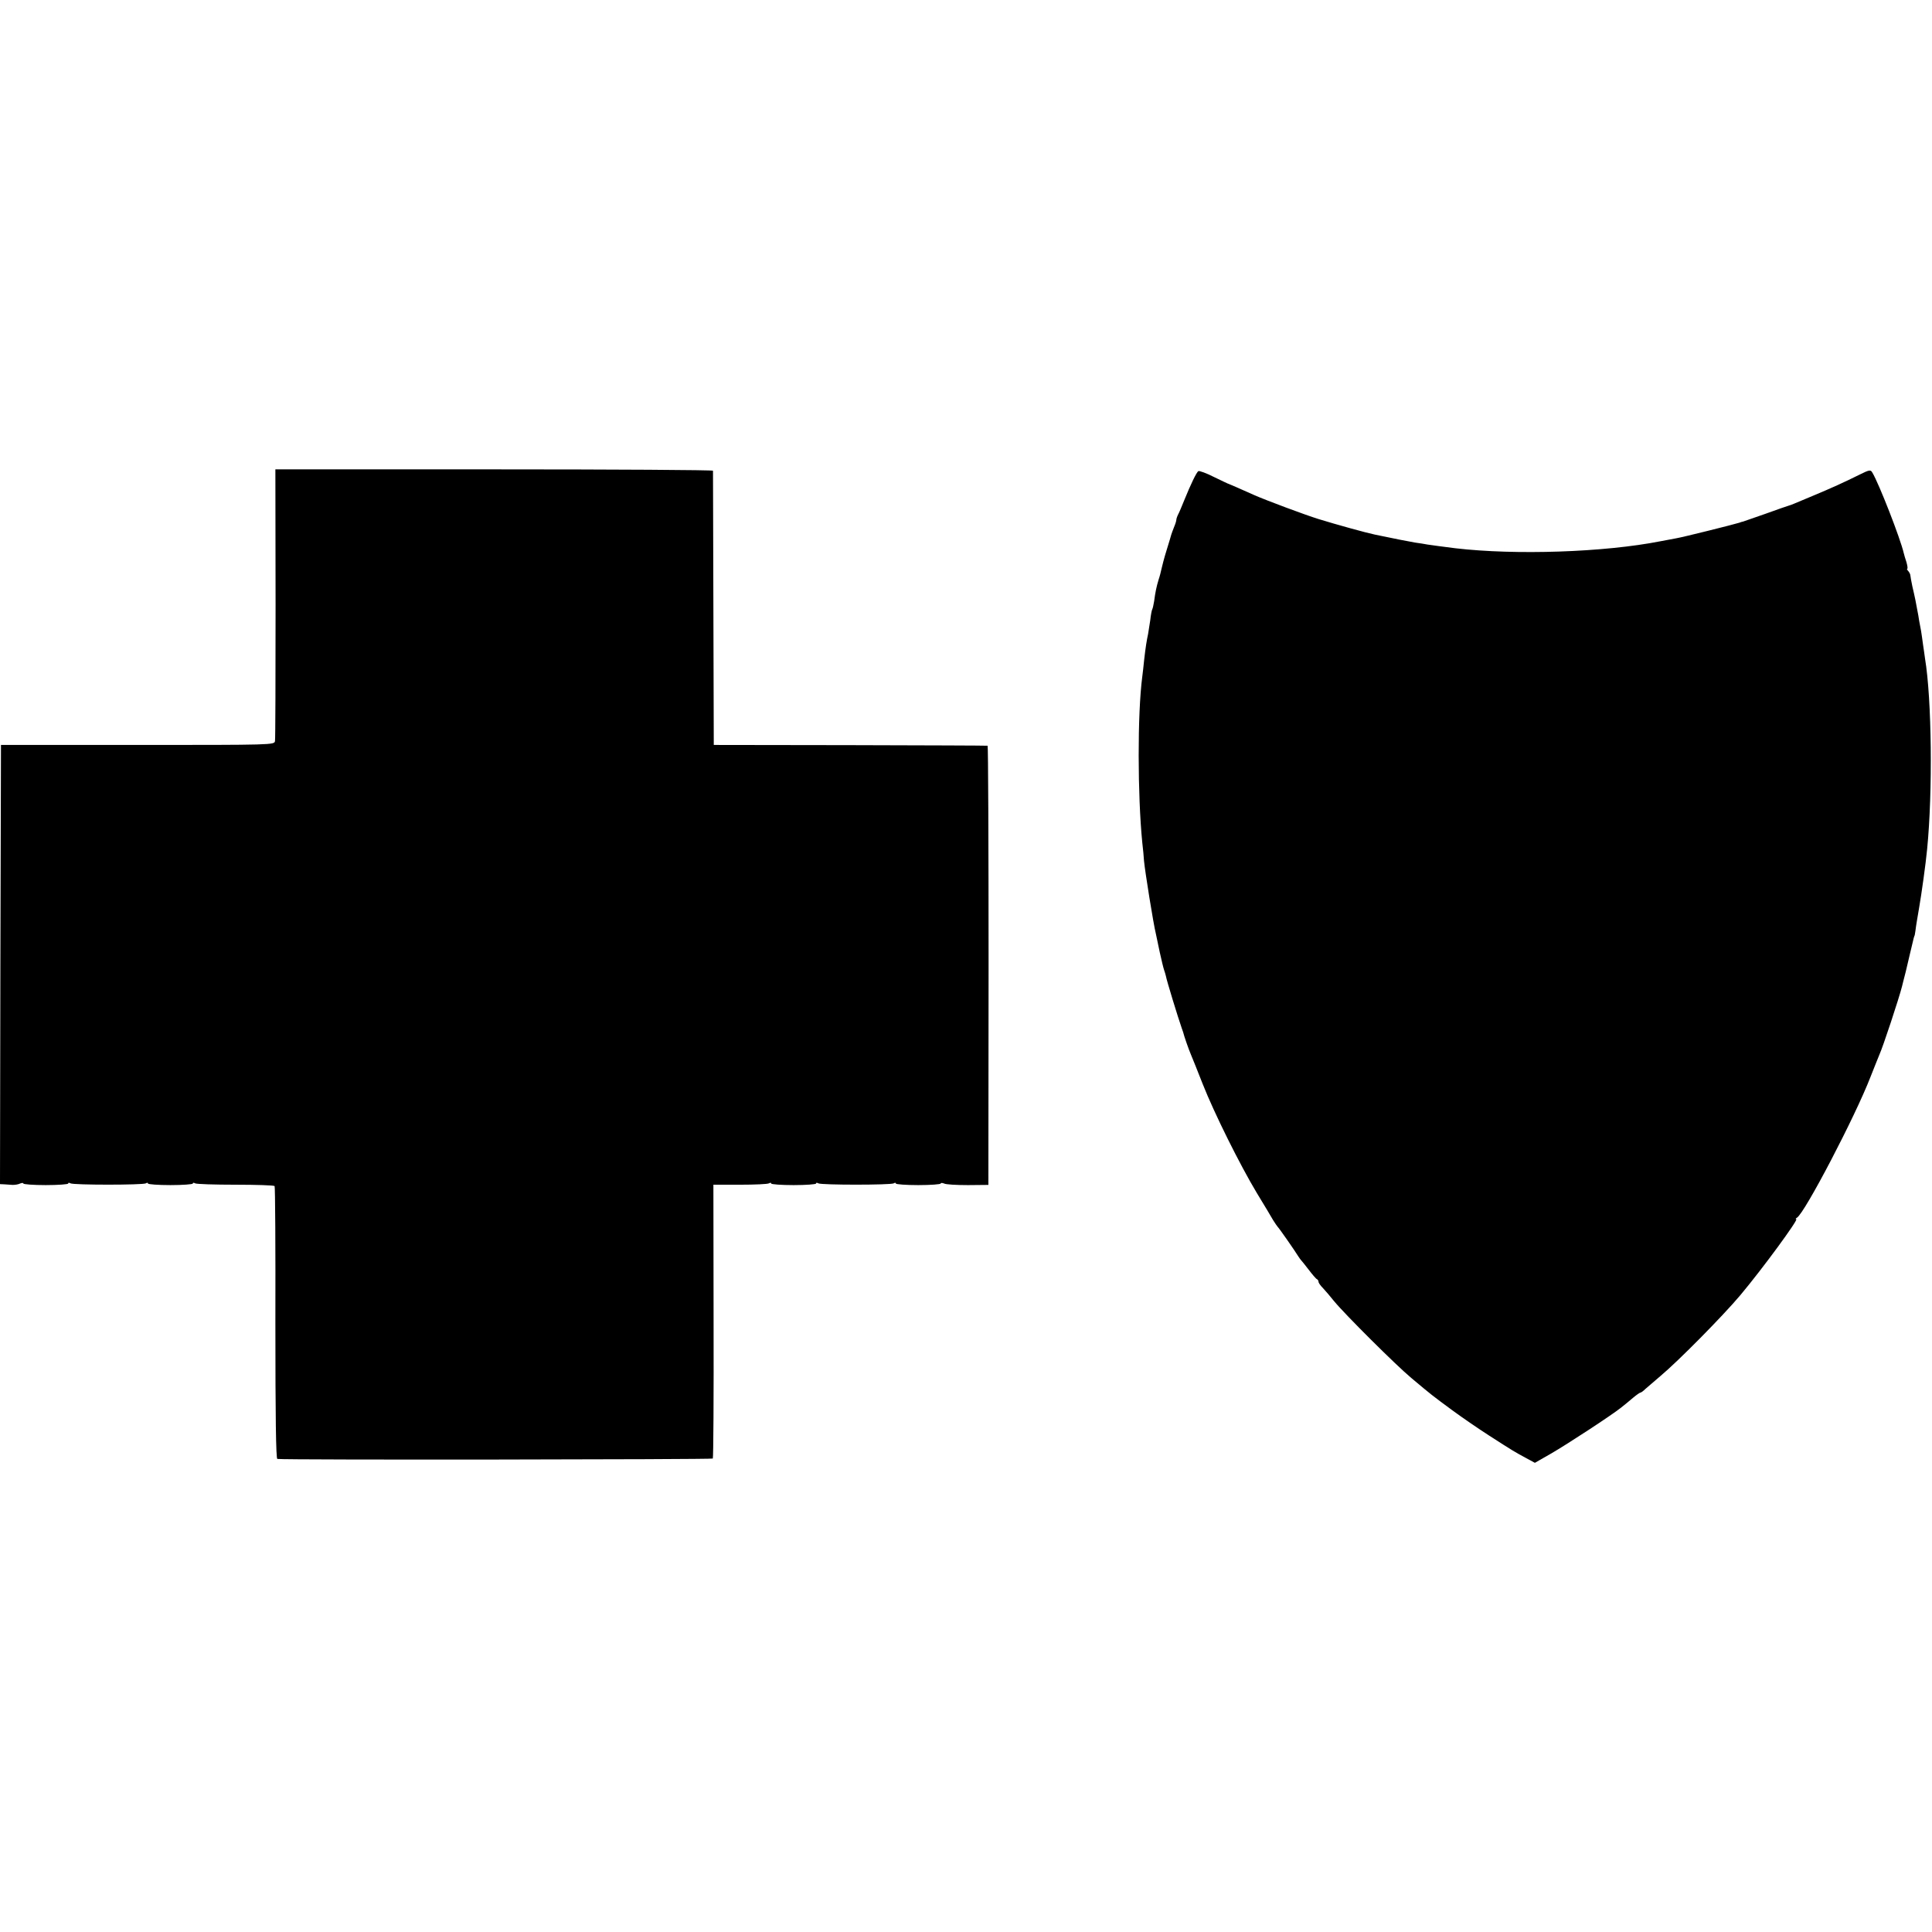
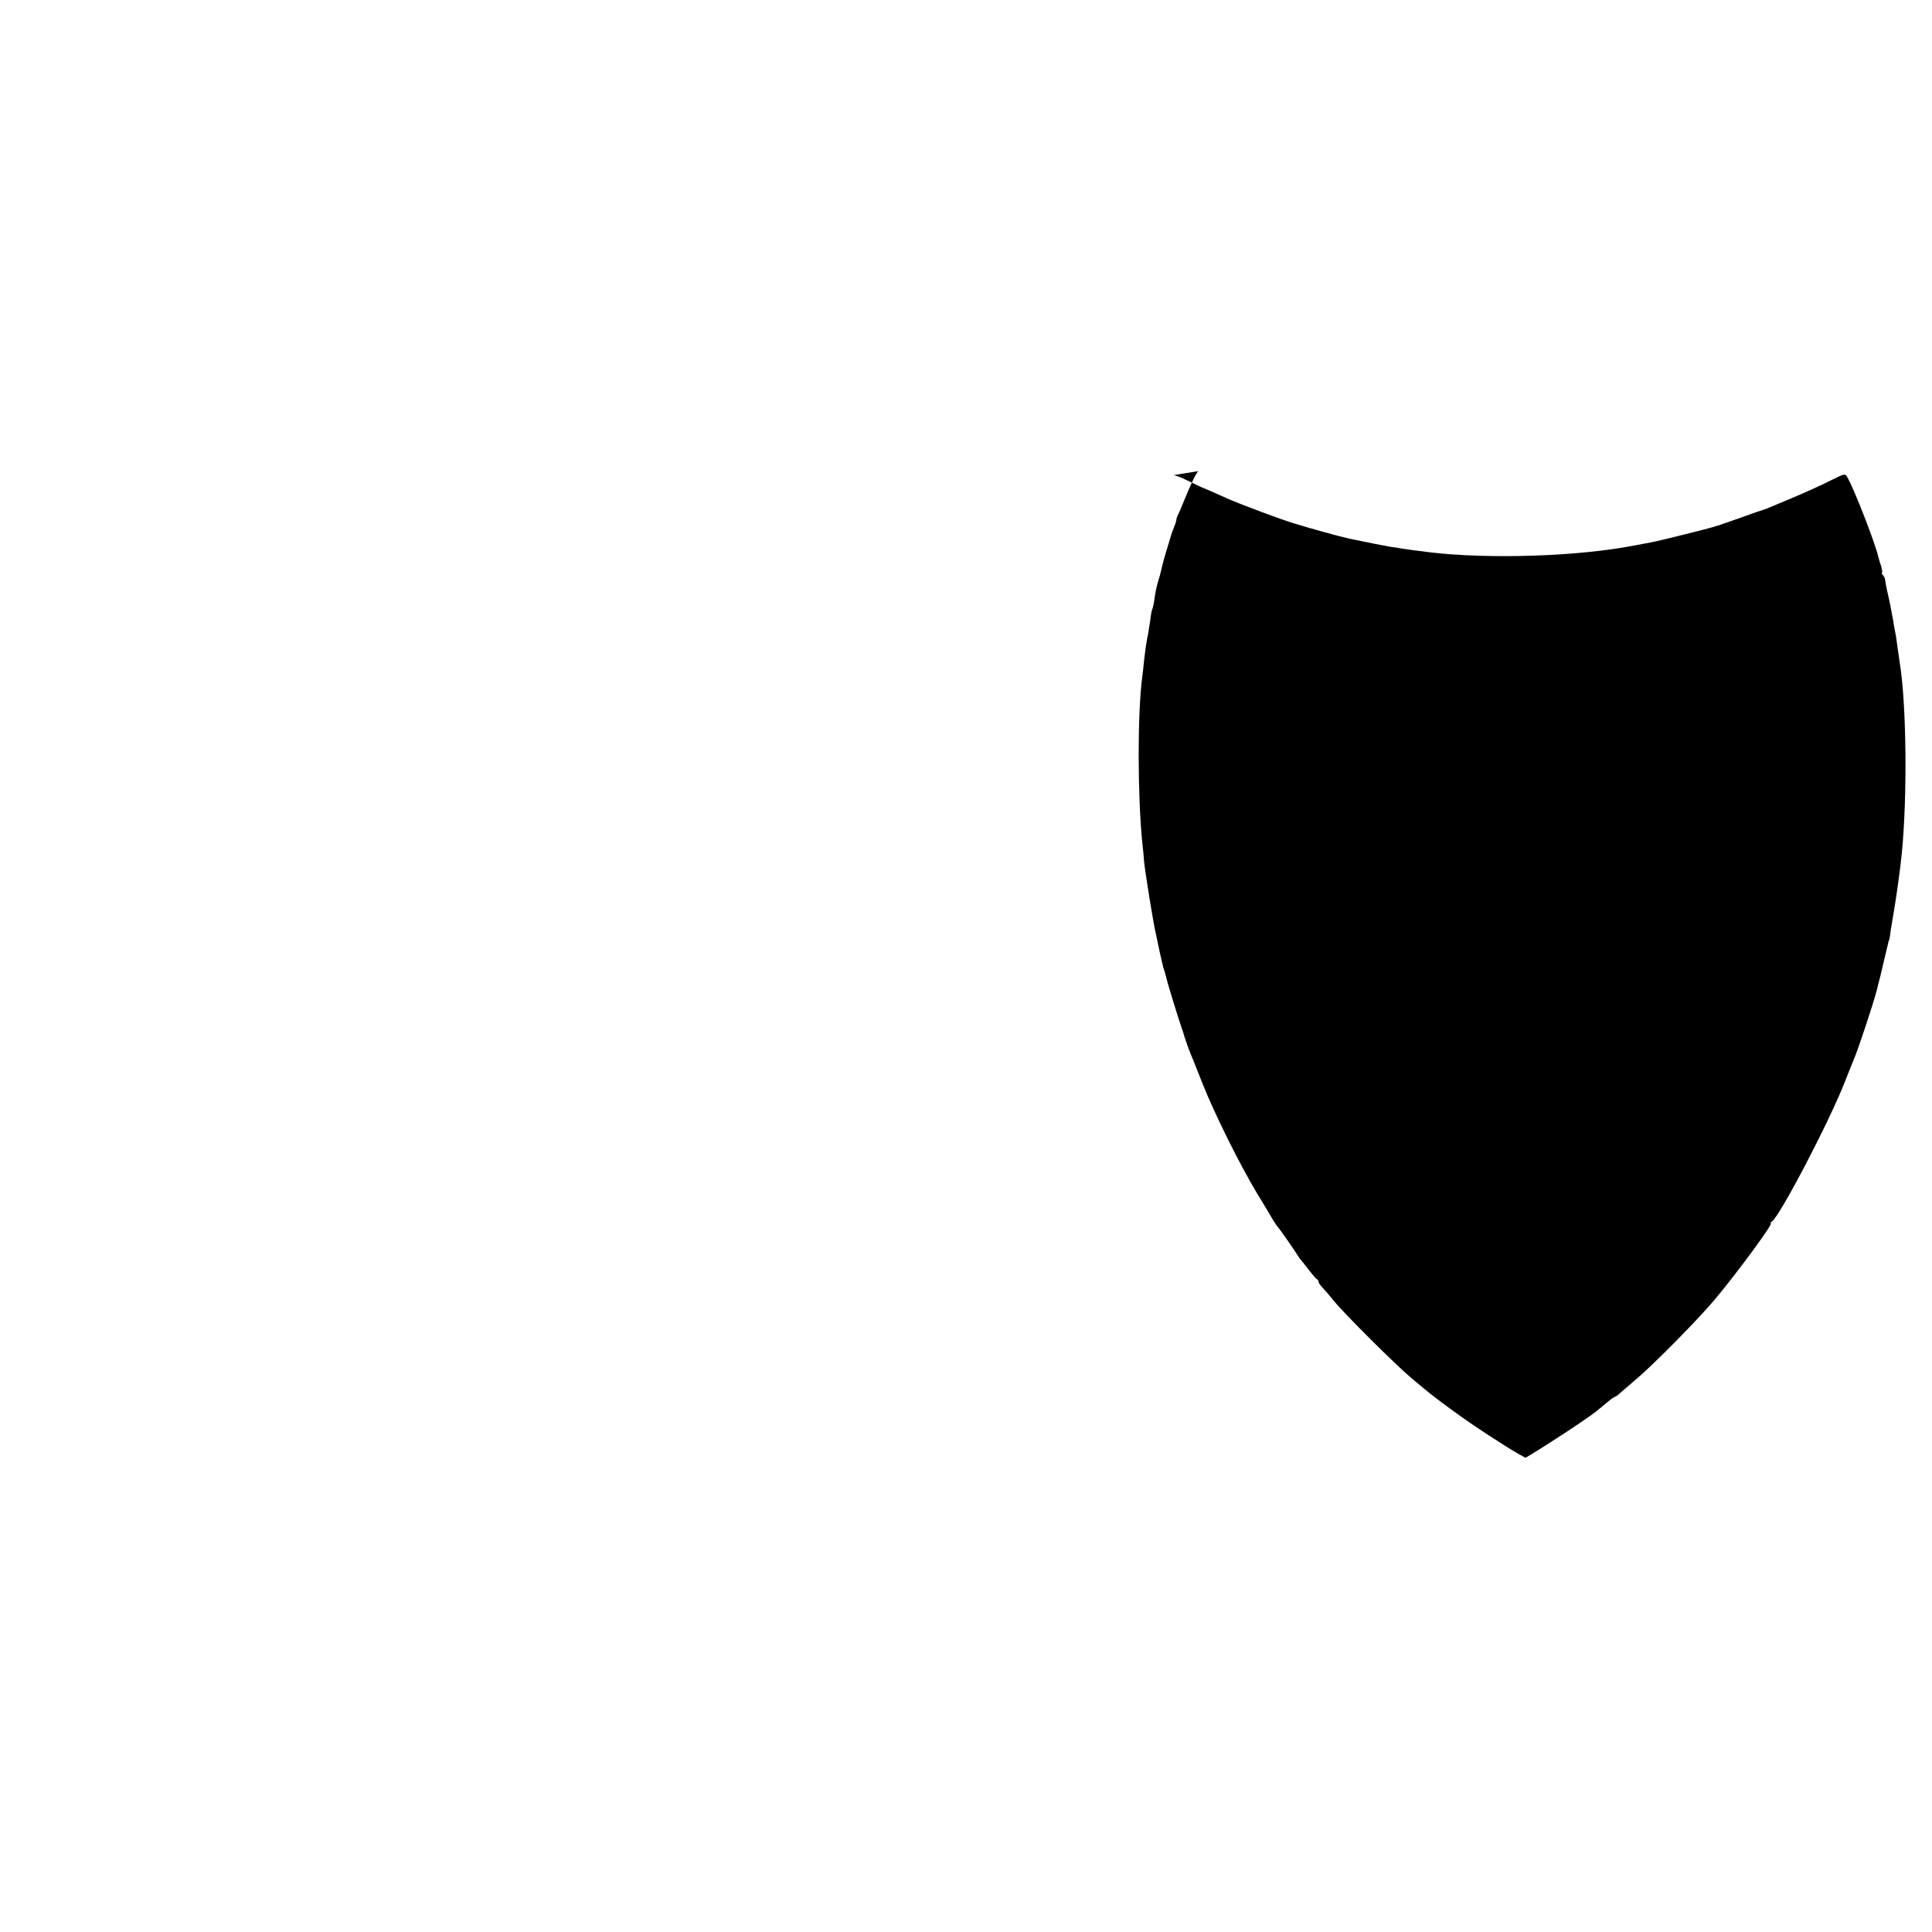
<svg xmlns="http://www.w3.org/2000/svg" version="1.0" width="992pt" height="992pt" viewBox="0 0 992 992" preserveAspectRatio="xMidYMid meet">
  <g transform="translate(0,992) scale(0.1,-0.1)" fill="#000000" stroke="none">
-     <path d="M1415 6823 c0 -379 -1 -697 -3 -708 -3 -20 -10 -20 -705 -20 l-702 0 -3 -1127 -2 -1128 22 -1 c13 -1 32 -2 43 -3 11 0 28 2 38 7 9 4 17 4 17 0 0 -4 52 -8 115 -8 63 0 115 4 115 8 0 5 5 5 12 1 15 -9 371 -9 387 0 6 4 11 4 11 -1 0 -4 52 -8 115 -8 63 0 115 4 115 8 0 5 5 5 12 1 6 -4 100 -7 207 -7 108 0 198 -3 201 -7 3 -5 5 -321 4 -704 0 -482 3 -696 10 -697 43 -6 2232 -3 2236 2 3 4 5 322 4 706 l-1 700 137 0 c75 0 142 3 148 7 7 4 12 4 12 -1 0 -4 52 -8 115 -8 63 0 115 4 115 8 0 5 5 5 12 1 15 -9 371 -9 387 0 6 4 11 4 11 -1 0 -4 52 -8 115 -8 63 0 115 4 115 8 0 4 8 4 18 0 9 -5 64 -8 122 -8 l105 1 1 1127 c0 620 -2 1128 -5 1128 -3 1 -321 2 -706 3 l-700 1 -2 700 c-1 385 -2 703 -2 708 -1 4 -506 7 -1124 7 l-1123 0 1 -687z" />
-     <path d="M6153 7501 c-10 -7 -39 -67 -73 -151 -12 -30 -26 -63 -31 -72 -5 -10 -9 -22 -9 -27 0 -5 -5 -22 -12 -38 -6 -15 -12 -32 -14 -38 -1 -5 -12 -41 -24 -80 -12 -38 -23 -81 -26 -95 -3 -14 -9 -39 -15 -56 -11 -36 -17 -65 -23 -111 -3 -18 -7 -36 -9 -40 -3 -4 -8 -30 -11 -58 -4 -27 -9 -59 -11 -70 -7 -32 -13 -69 -20 -131 -3 -33 -8 -72 -10 -89 -25 -192 -24 -606 0 -850 4 -33 8 -76 9 -95 5 -54 48 -323 61 -375 2 -11 11 -54 20 -95 9 -41 19 -82 22 -90 3 -8 7 -22 9 -30 4 -24 64 -219 82 -270 3 -8 6 -17 7 -20 4 -18 29 -90 40 -115 7 -16 34 -84 60 -150 60 -152 192 -417 278 -560 37 -60 74 -123 84 -140 10 -16 21 -32 24 -35 6 -5 87 -121 104 -149 6 -9 12 -18 15 -21 3 -3 21 -25 40 -50 19 -25 38 -47 42 -48 4 -2 8 -8 8 -13 0 -6 10 -20 23 -33 12 -13 38 -43 57 -67 55 -67 317 -328 396 -394 106 -89 109 -91 208 -164 50 -37 136 -96 192 -132 129 -83 130 -83 187 -114 l48 -26 82 47 c85 49 311 197 360 236 16 13 44 35 62 51 18 15 35 27 39 27 3 0 14 8 24 18 10 9 45 39 78 67 91 76 321 309 410 415 115 137 300 390 287 390 -5 0 -3 4 4 8 41 26 299 520 377 722 21 52 41 104 46 115 18 39 100 287 116 350 1 6 10 39 19 75 8 36 18 74 20 85 4 17 15 63 21 88 1 4 2 8 3 10 2 1 4 14 6 28 3 26 10 66 19 119 12 69 34 225 41 300 29 293 24 771 -11 980 -2 14 -6 45 -10 70 -3 25 -8 56 -10 70 -3 14 -7 37 -10 53 -2 15 -6 38 -9 52 -3 14 -7 37 -10 53 -3 15 -10 47 -16 72 -5 25 -10 50 -10 55 0 6 -5 16 -11 23 -6 6 -8 12 -5 12 3 0 1 15 -4 33 -6 17 -12 39 -14 47 -18 77 -127 356 -161 413 -9 16 -14 16 -70 -12 -70 -35 -145 -69 -234 -106 -102 -43 -114 -48 -125 -51 -5 -1 -59 -20 -120 -42 -60 -21 -112 -39 -115 -40 -3 0 -12 -3 -20 -6 -24 -8 -292 -75 -324 -80 -16 -3 -52 -10 -80 -15 -289 -57 -745 -72 -1053 -36 -63 8 -117 15 -143 19 -14 3 -42 7 -63 10 -31 5 -106 20 -207 41 -48 10 -199 52 -290 80 -68 21 -269 96 -330 123 -82 37 -125 55 -130 57 -3 0 -37 17 -77 36 -39 20 -76 33 -80 30z" />
+     <path d="M6153 7501 c-10 -7 -39 -67 -73 -151 -12 -30 -26 -63 -31 -72 -5 -10 -9 -22 -9 -27 0 -5 -5 -22 -12 -38 -6 -15 -12 -32 -14 -38 -1 -5 -12 -41 -24 -80 -12 -38 -23 -81 -26 -95 -3 -14 -9 -39 -15 -56 -11 -36 -17 -65 -23 -111 -3 -18 -7 -36 -9 -40 -3 -4 -8 -30 -11 -58 -4 -27 -9 -59 -11 -70 -7 -32 -13 -69 -20 -131 -3 -33 -8 -72 -10 -89 -25 -192 -24 -606 0 -850 4 -33 8 -76 9 -95 5 -54 48 -323 61 -375 2 -11 11 -54 20 -95 9 -41 19 -82 22 -90 3 -8 7 -22 9 -30 4 -24 64 -219 82 -270 3 -8 6 -17 7 -20 4 -18 29 -90 40 -115 7 -16 34 -84 60 -150 60 -152 192 -417 278 -560 37 -60 74 -123 84 -140 10 -16 21 -32 24 -35 6 -5 87 -121 104 -149 6 -9 12 -18 15 -21 3 -3 21 -25 40 -50 19 -25 38 -47 42 -48 4 -2 8 -8 8 -13 0 -6 10 -20 23 -33 12 -13 38 -43 57 -67 55 -67 317 -328 396 -394 106 -89 109 -91 208 -164 50 -37 136 -96 192 -132 129 -83 130 -83 187 -114 c85 49 311 197 360 236 16 13 44 35 62 51 18 15 35 27 39 27 3 0 14 8 24 18 10 9 45 39 78 67 91 76 321 309 410 415 115 137 300 390 287 390 -5 0 -3 4 4 8 41 26 299 520 377 722 21 52 41 104 46 115 18 39 100 287 116 350 1 6 10 39 19 75 8 36 18 74 20 85 4 17 15 63 21 88 1 4 2 8 3 10 2 1 4 14 6 28 3 26 10 66 19 119 12 69 34 225 41 300 29 293 24 771 -11 980 -2 14 -6 45 -10 70 -3 25 -8 56 -10 70 -3 14 -7 37 -10 53 -2 15 -6 38 -9 52 -3 14 -7 37 -10 53 -3 15 -10 47 -16 72 -5 25 -10 50 -10 55 0 6 -5 16 -11 23 -6 6 -8 12 -5 12 3 0 1 15 -4 33 -6 17 -12 39 -14 47 -18 77 -127 356 -161 413 -9 16 -14 16 -70 -12 -70 -35 -145 -69 -234 -106 -102 -43 -114 -48 -125 -51 -5 -1 -59 -20 -120 -42 -60 -21 -112 -39 -115 -40 -3 0 -12 -3 -20 -6 -24 -8 -292 -75 -324 -80 -16 -3 -52 -10 -80 -15 -289 -57 -745 -72 -1053 -36 -63 8 -117 15 -143 19 -14 3 -42 7 -63 10 -31 5 -106 20 -207 41 -48 10 -199 52 -290 80 -68 21 -269 96 -330 123 -82 37 -125 55 -130 57 -3 0 -37 17 -77 36 -39 20 -76 33 -80 30z" />
  </g>
</svg>